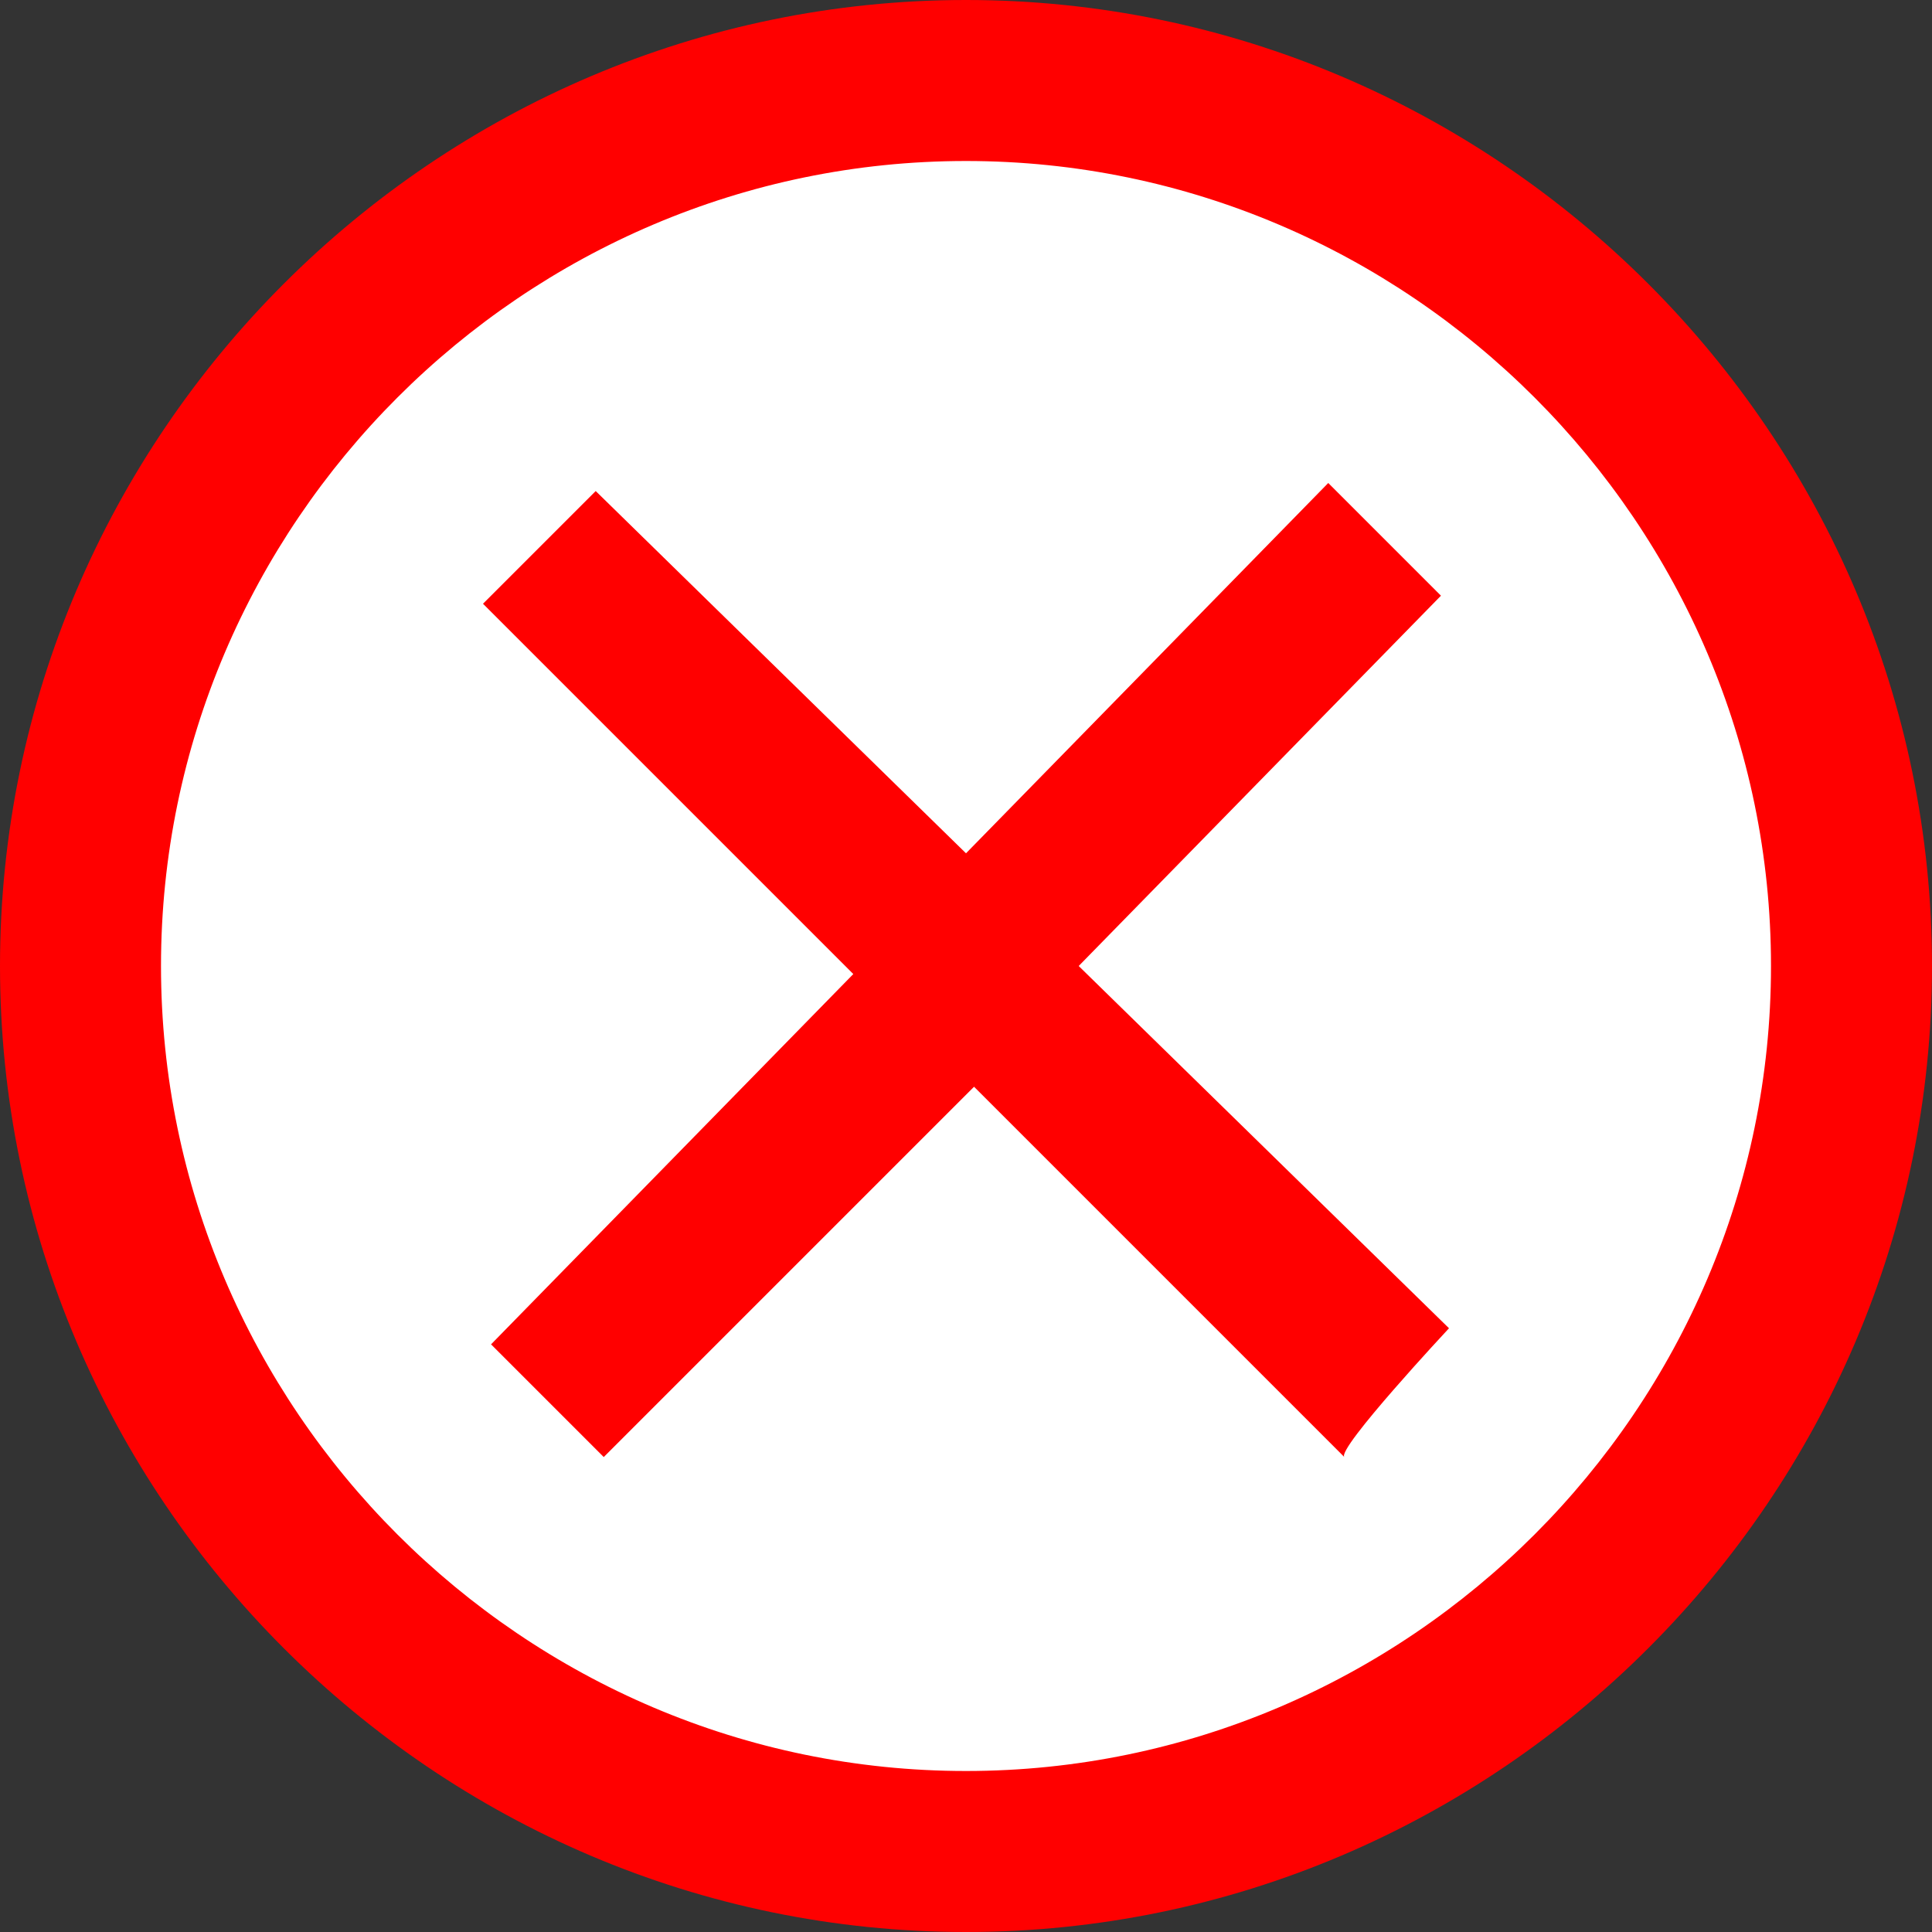
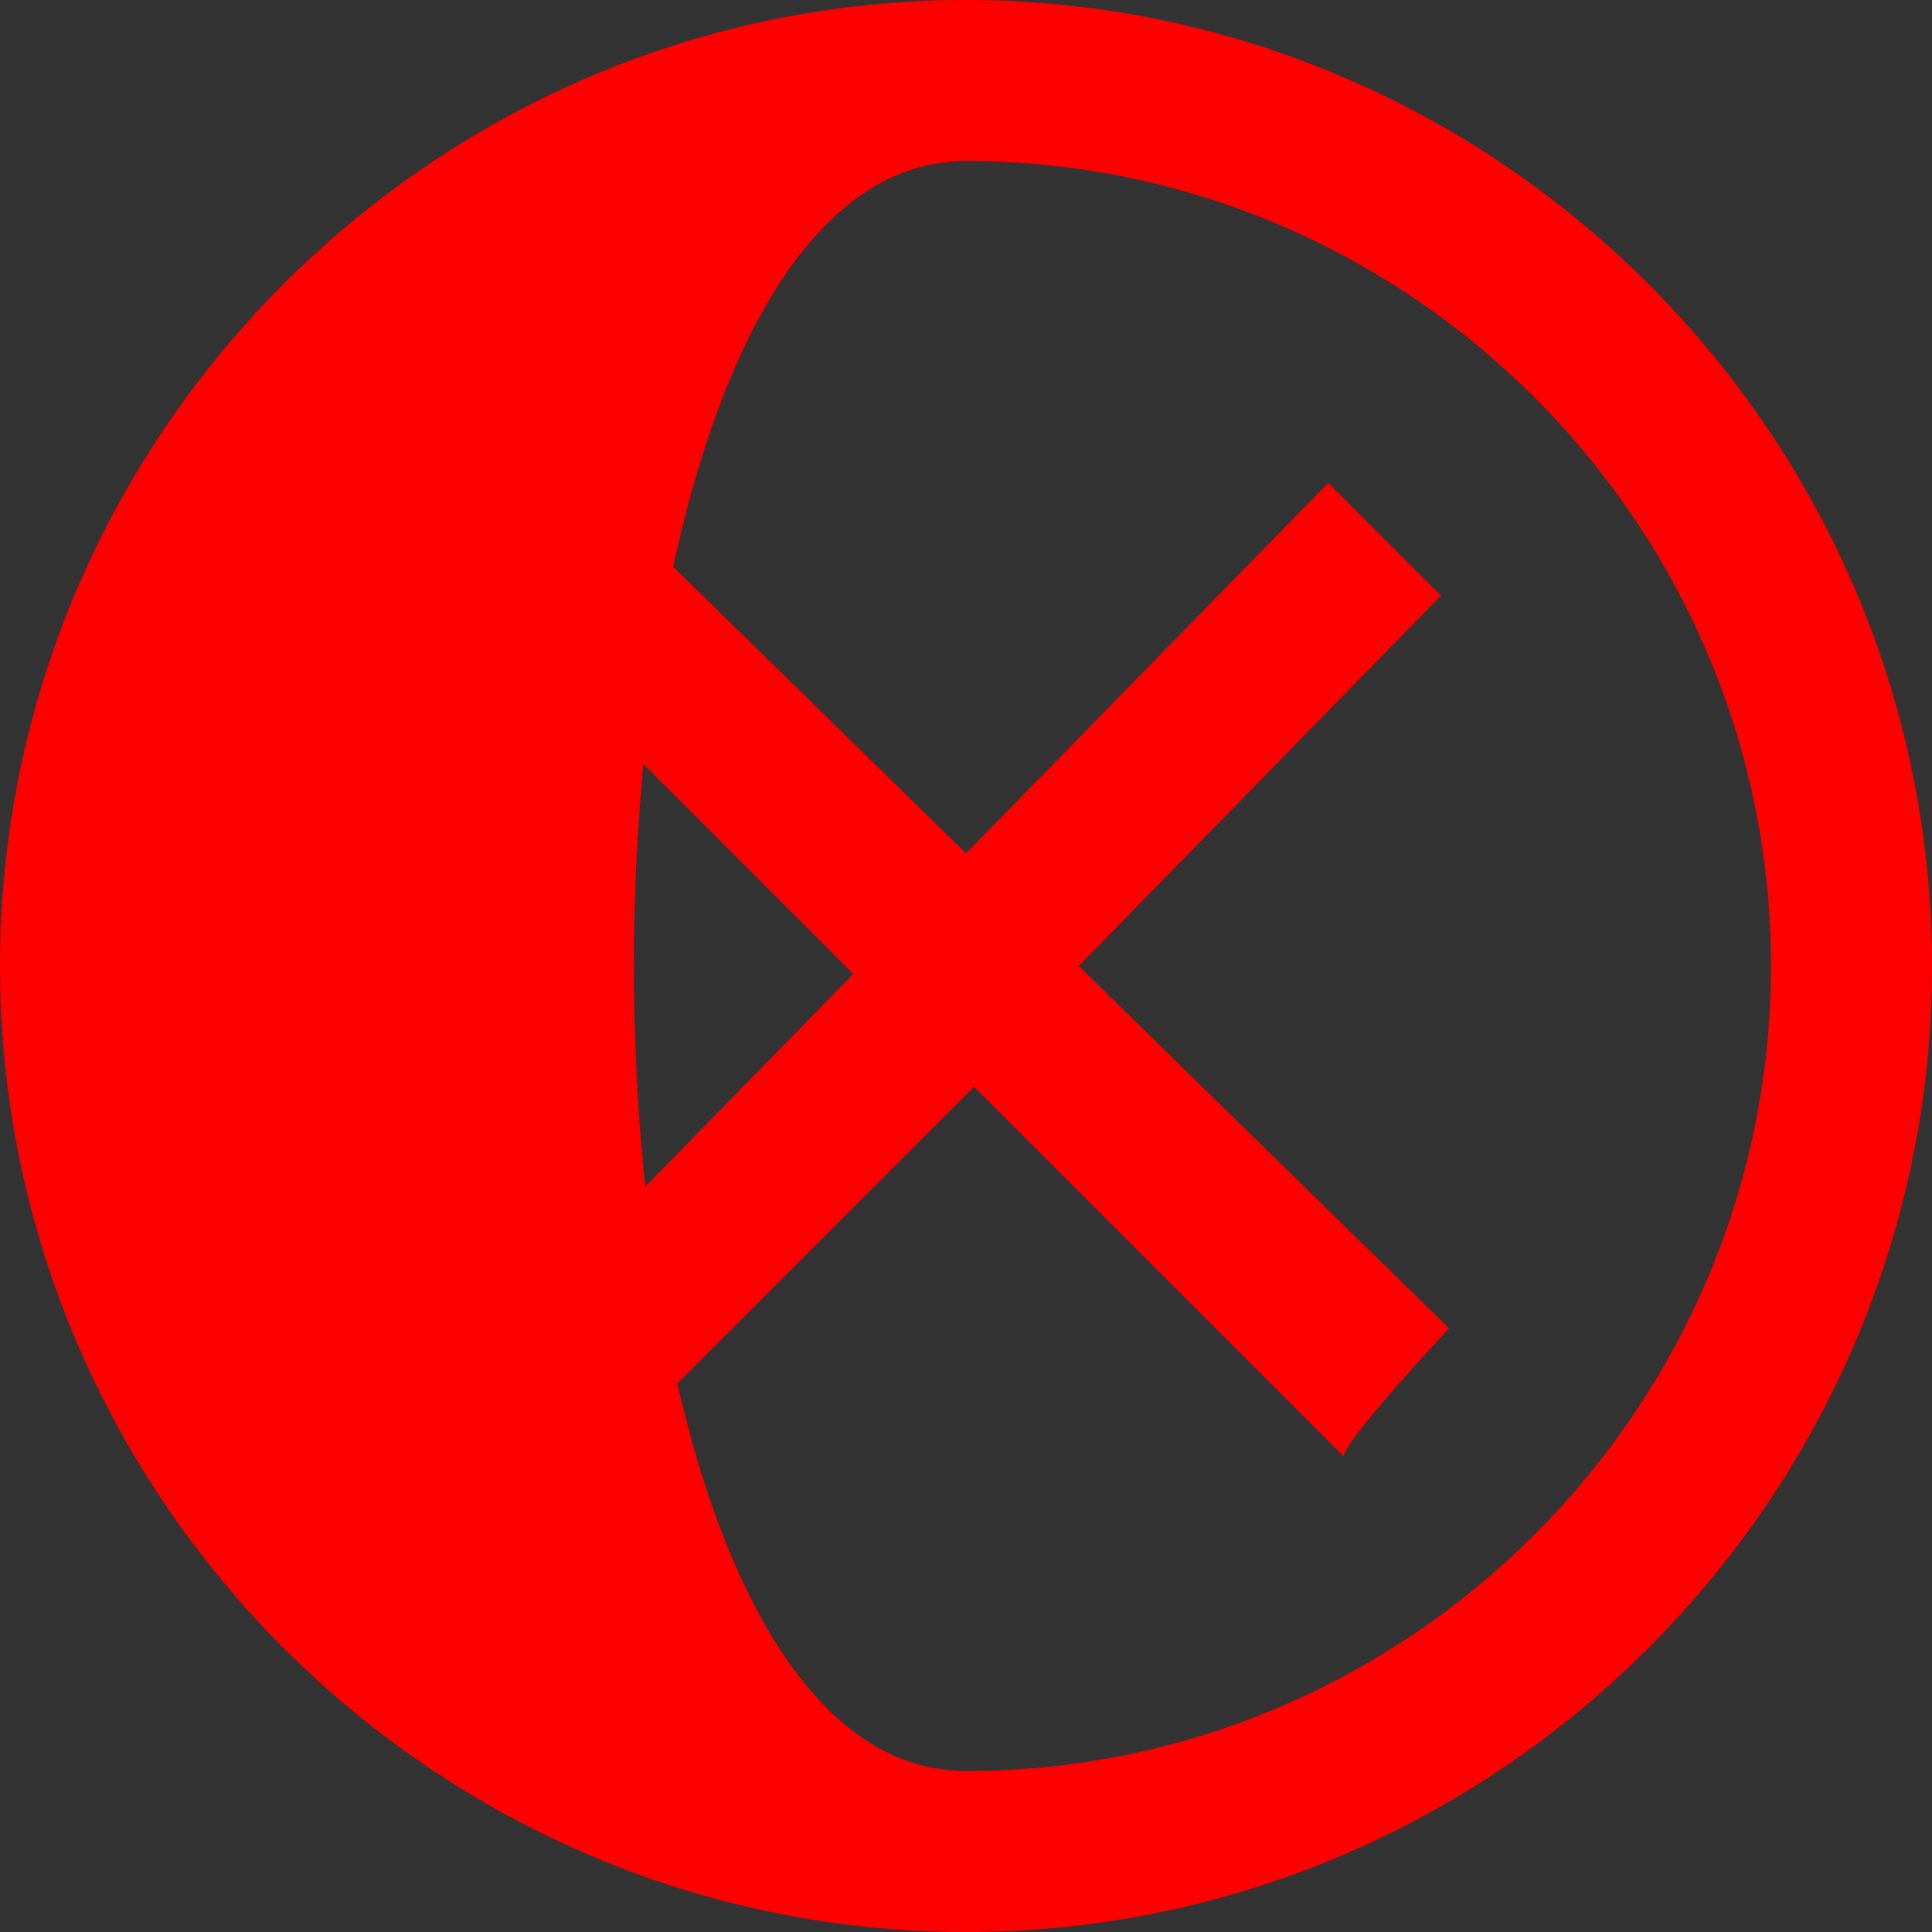
<svg xmlns="http://www.w3.org/2000/svg" version="1.1" id="Слой_1" x="0px" y="0px" viewBox="-293 385 24 24" style="enable-background:new -293 385 24 24;" xml:space="preserve">
  <rect x="-293" y="385" width="24" height="24" fill="#333333" stroke="none" />
  <style type="text/css">
	.st0{fill:#FFFFFF;}
	.st1{fill:#FF0000;}
</style>
-   <circle class="st0" cx="-280.9" cy="397" r="10.6" />
-   <path class="st1" d="M-281,387c5.5,0,10,4.5,10,10s-4.5,10-10,10s-10-4.5-10-10S-286.5,387-281,387z M-281,385c-6.6,0-12,5.4-12,12  s5.4,12,12,12s12-5.4,12-12S-274.4,385-281,385z M-275,401.5l-4.6-4.5l4.5-4.6l-1.4-1.4l-4.5,4.6l-4.6-4.5l-1.4,1.4l4.6,4.6  l-4.5,4.6l1.4,1.4l4.6-4.6l4.6,4.6C-276.4,403-275,401.5-275,401.5z" />
+   <path class="st1" d="M-281,387c5.5,0,10,4.5,10,10s-4.5,10-10,10S-286.5,387-281,387z M-281,385c-6.6,0-12,5.4-12,12  s5.4,12,12,12s12-5.4,12-12S-274.4,385-281,385z M-275,401.5l-4.6-4.5l4.5-4.6l-1.4-1.4l-4.5,4.6l-4.6-4.5l-1.4,1.4l4.6,4.6  l-4.5,4.6l1.4,1.4l4.6-4.6l4.6,4.6C-276.4,403-275,401.5-275,401.5z" />
</svg>